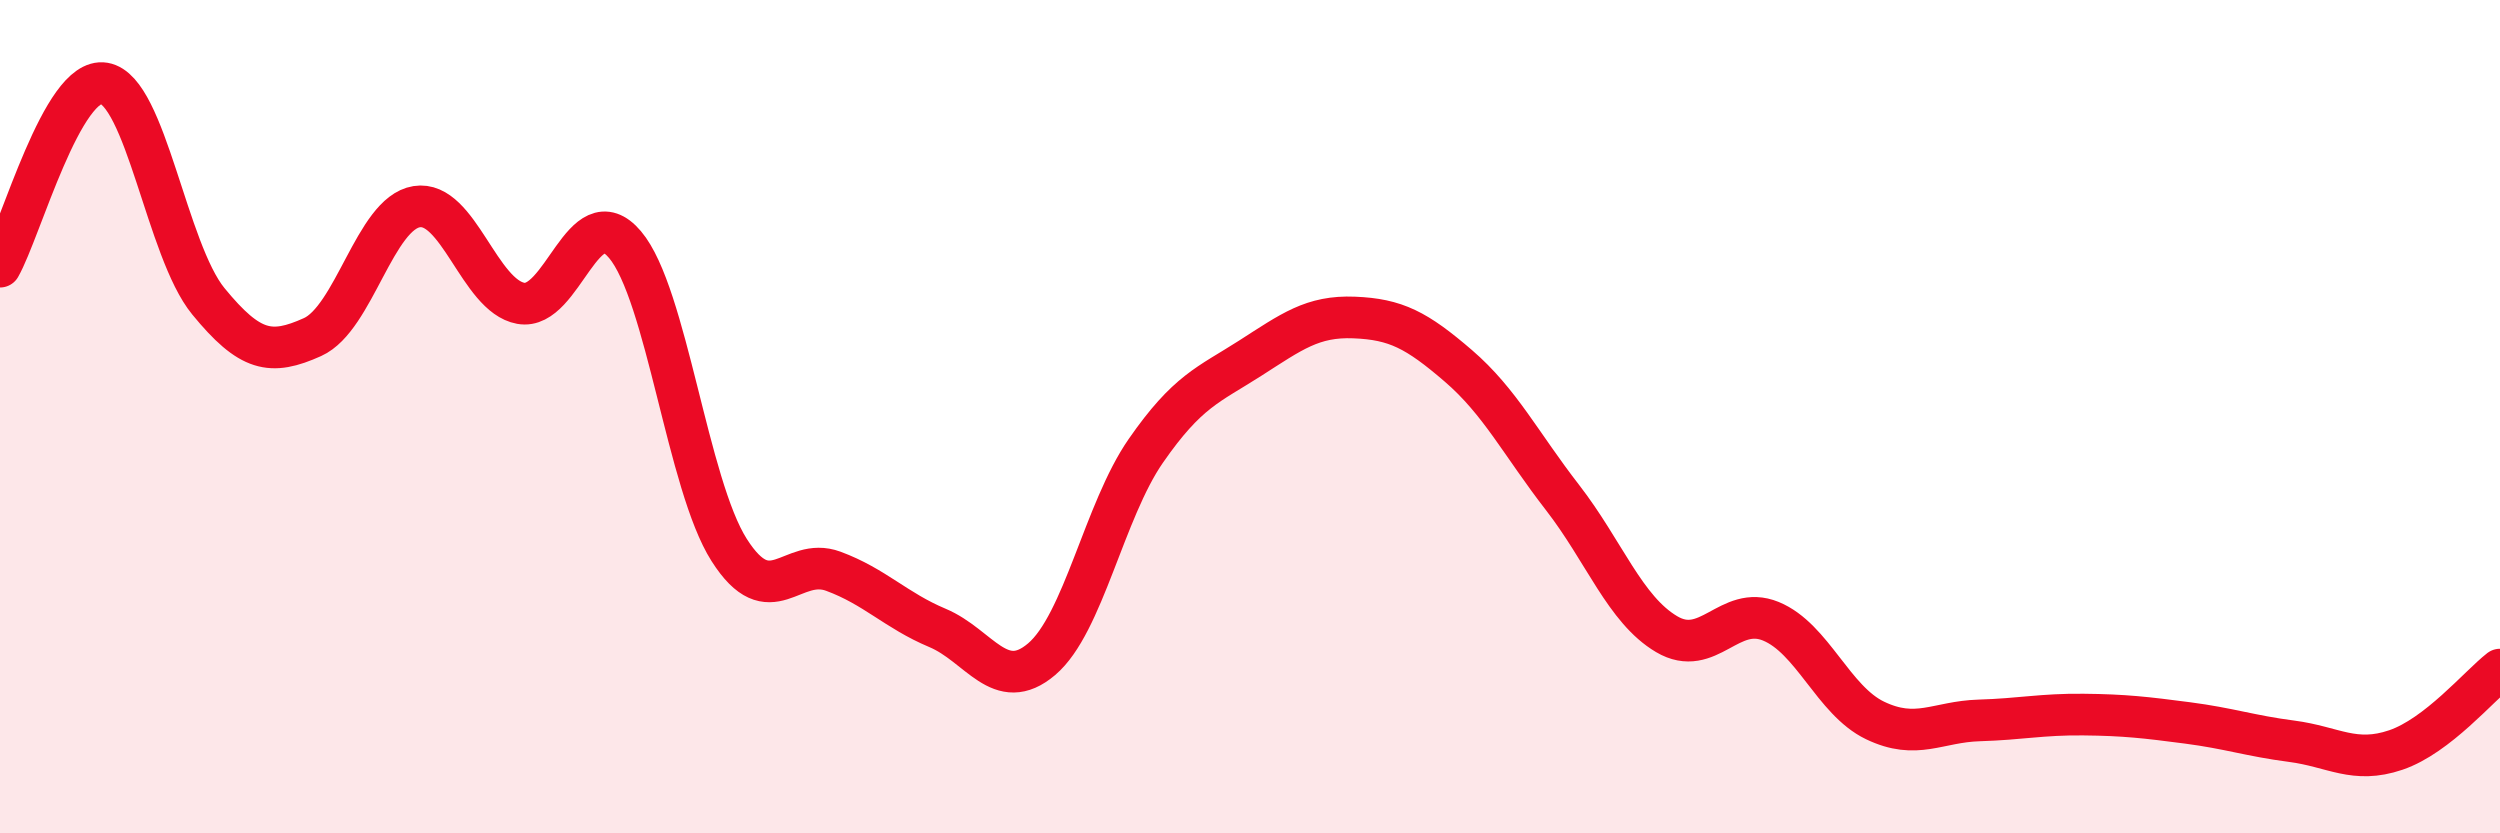
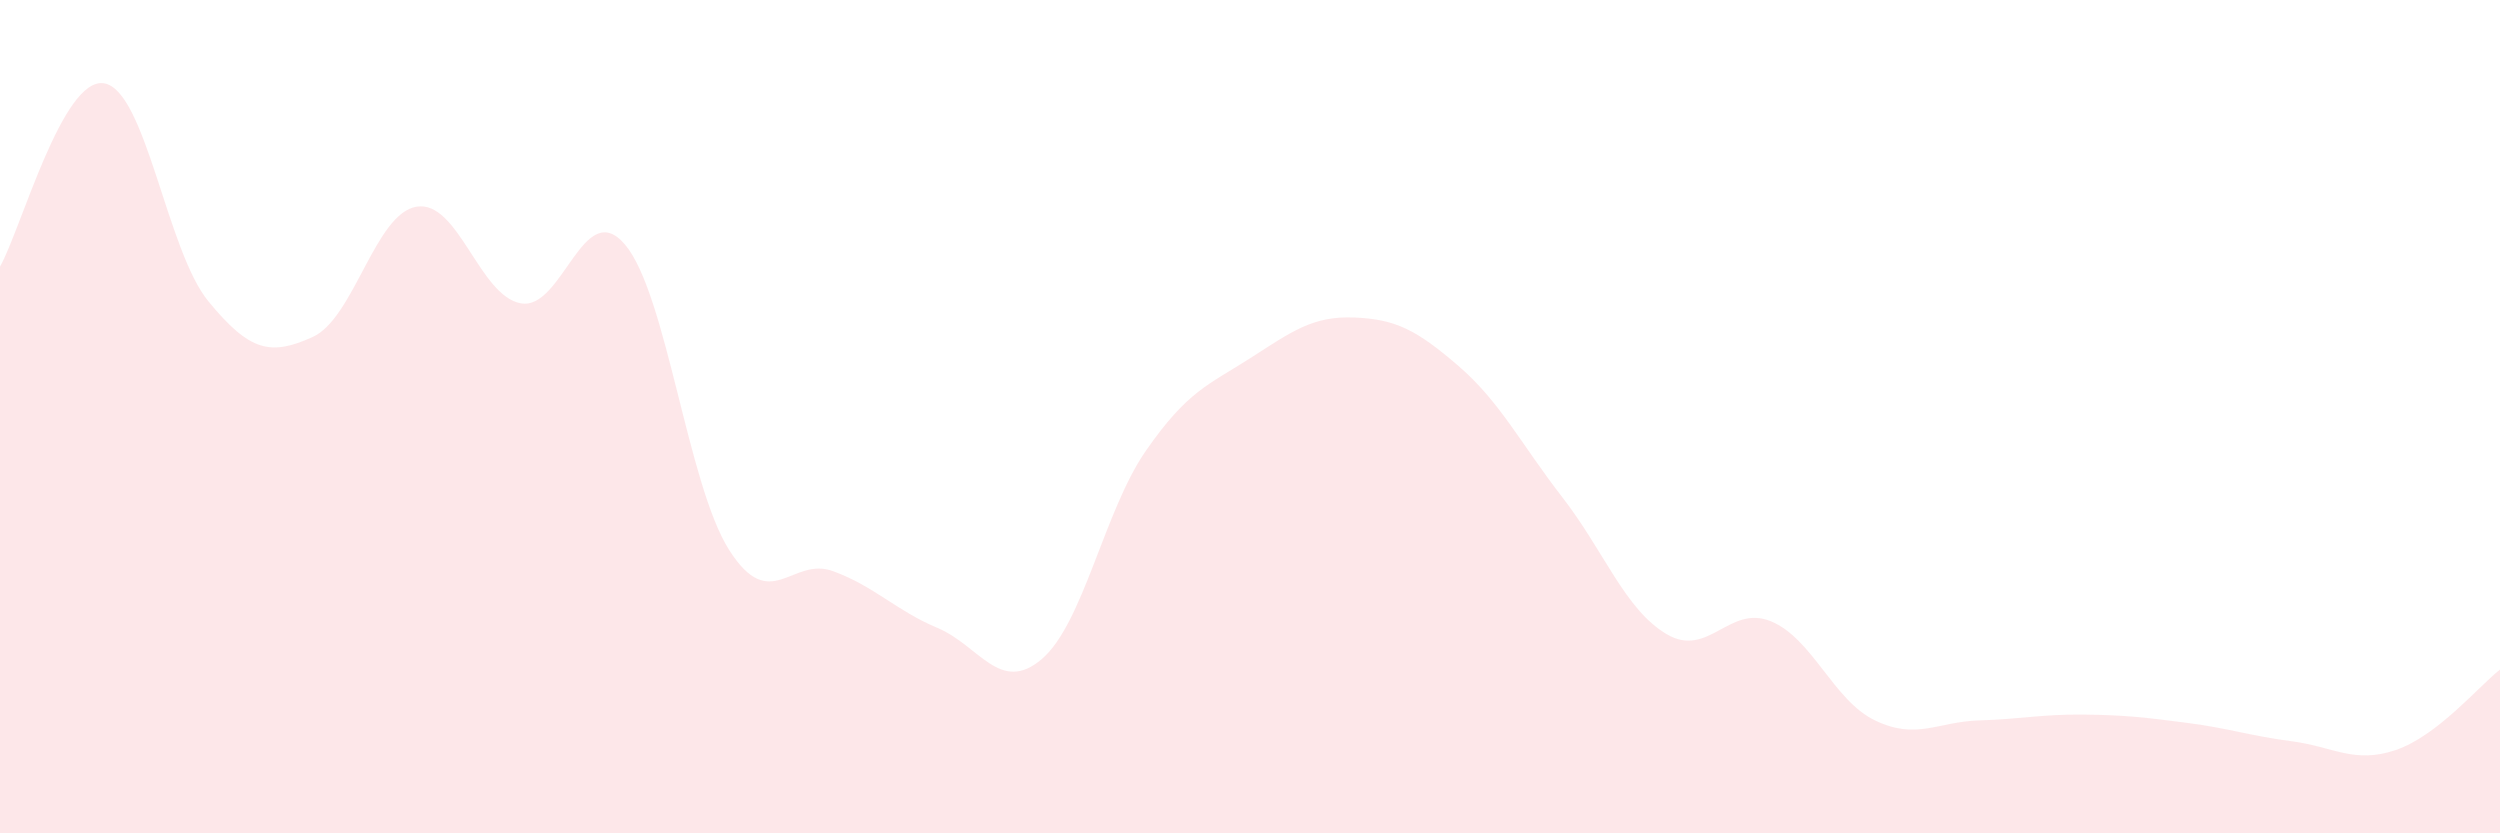
<svg xmlns="http://www.w3.org/2000/svg" width="60" height="20" viewBox="0 0 60 20">
  <path d="M 0,6.4 C 0.5,5.52 1.5,1.83 2.5,2 C 3.5,2.17 4,6.01 5,7.23 C 6,8.45 6.5,8.54 7.5,8.09 C 8.5,7.64 9,5.12 10,4.96 C 11,4.8 11.5,7.1 12.5,7.28 C 13.5,7.46 14,4.69 15,5.87 C 16,7.05 16.5,11.63 17.5,13.2 C 18.5,14.77 19,13.34 20,13.71 C 21,14.08 21.5,14.65 22.5,15.07 C 23.5,15.49 24,16.67 25,15.82 C 26,14.97 26.5,12.26 27.5,10.82 C 28.5,9.38 29,9.24 30,8.6 C 31,7.96 31.5,7.58 32.5,7.62 C 33.5,7.66 34,7.92 35,8.78 C 36,9.64 36.5,10.65 37.5,11.94 C 38.5,13.23 39,14.63 40,15.22 C 41,15.81 41.5,14.5 42.5,14.91 C 43.5,15.32 44,16.81 45,17.29 C 46,17.77 46.5,17.32 47.5,17.29 C 48.5,17.26 49,17.14 50,17.15 C 51,17.16 51.5,17.22 52.5,17.35 C 53.5,17.48 54,17.66 55,17.79 C 56,17.92 56.5,18.34 57.5,18 C 58.5,17.66 59.5,16.46 60,16.07L60 20L0 20Z" fill="#EB0A25" opacity="0.1" stroke-linecap="round" stroke-linejoin="round" />
-   <path d="M 0,6.4 C 0.5,5.52 1.5,1.83 2.5,2 C 3.5,2.17 4,6.01 5,7.23 C 6,8.45 6.5,8.54 7.5,8.09 C 8.5,7.64 9,5.12 10,4.96 C 11,4.8 11.5,7.1 12.5,7.28 C 13.5,7.46 14,4.69 15,5.87 C 16,7.05 16.5,11.63 17.5,13.2 C 18.5,14.77 19,13.34 20,13.71 C 21,14.08 21.5,14.65 22.5,15.07 C 23.5,15.49 24,16.67 25,15.82 C 26,14.97 26.5,12.26 27.5,10.82 C 28.5,9.38 29,9.24 30,8.6 C 31,7.96 31.5,7.58 32.5,7.62 C 33.5,7.66 34,7.92 35,8.78 C 36,9.64 36.5,10.65 37.5,11.94 C 38.5,13.23 39,14.63 40,15.22 C 41,15.81 41.5,14.5 42.5,14.91 C 43.5,15.32 44,16.81 45,17.29 C 46,17.77 46.5,17.32 47.5,17.29 C 48.5,17.26 49,17.14 50,17.15 C 51,17.16 51.5,17.22 52.5,17.35 C 53.5,17.48 54,17.66 55,17.79 C 56,17.92 56.5,18.34 57.5,18 C 58.5,17.66 59.5,16.46 60,16.07" stroke="#EB0A25" stroke-width="1" fill="none" stroke-linecap="round" stroke-linejoin="round" />
</svg>